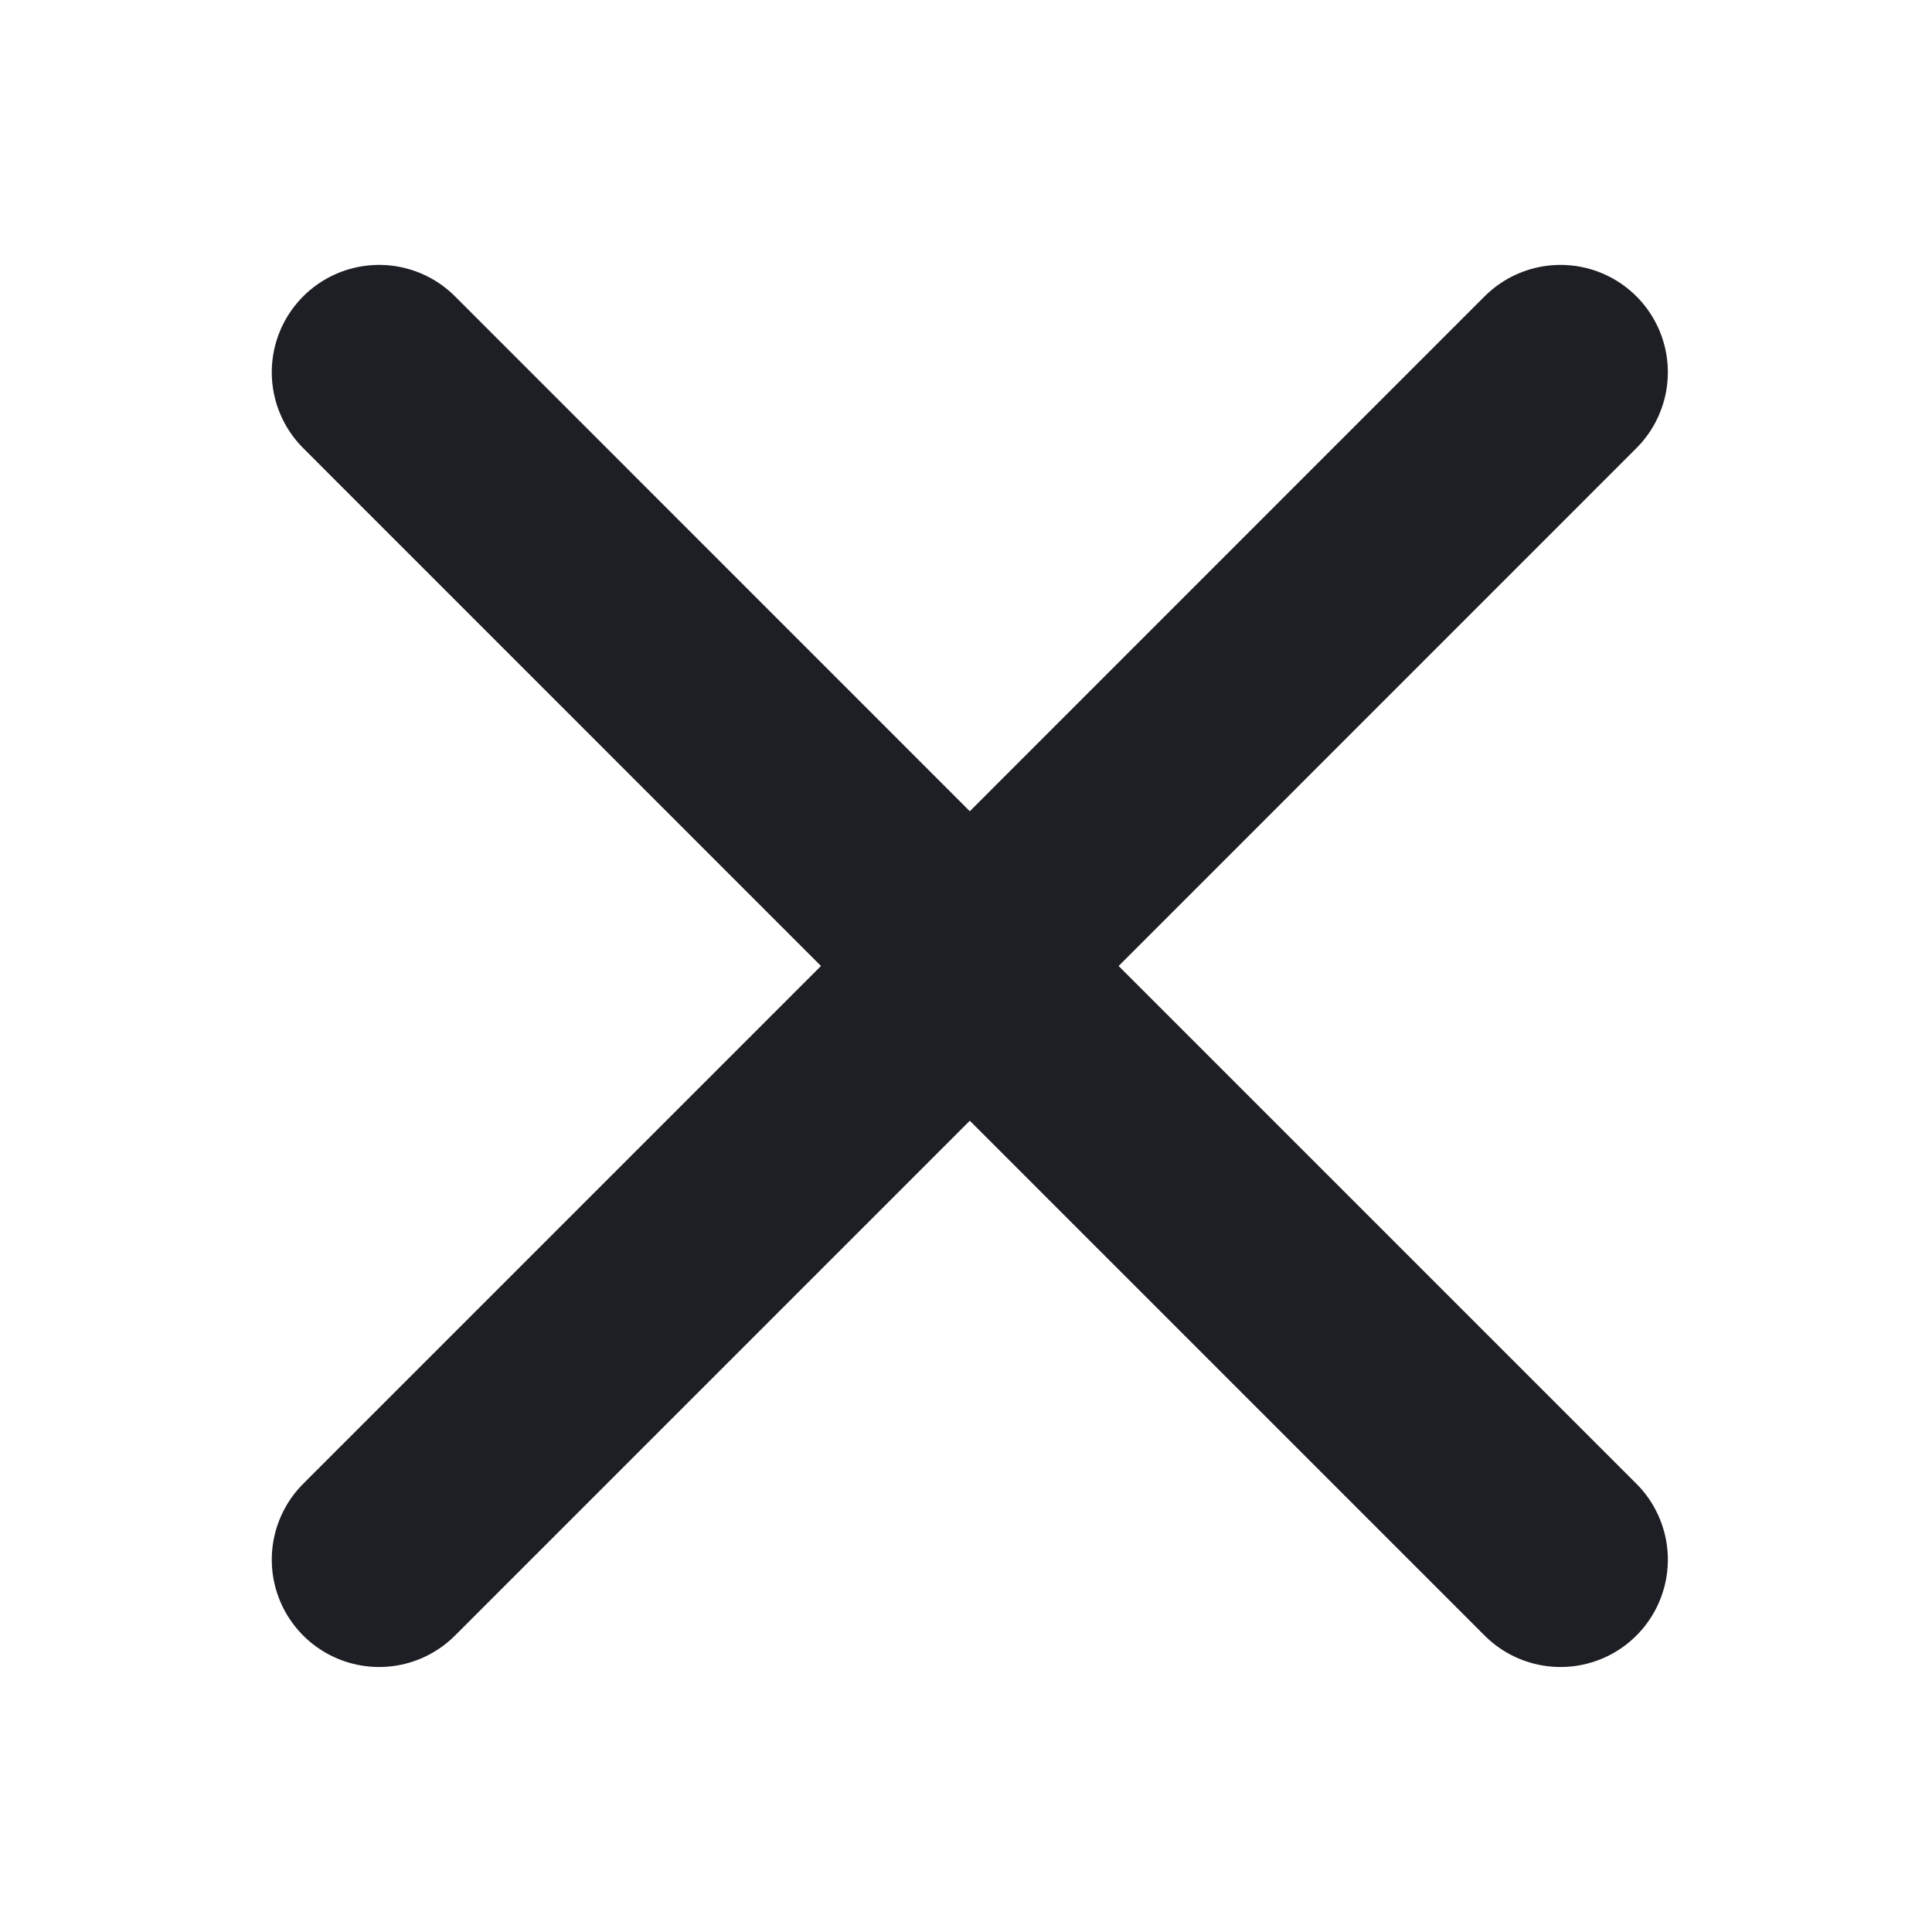
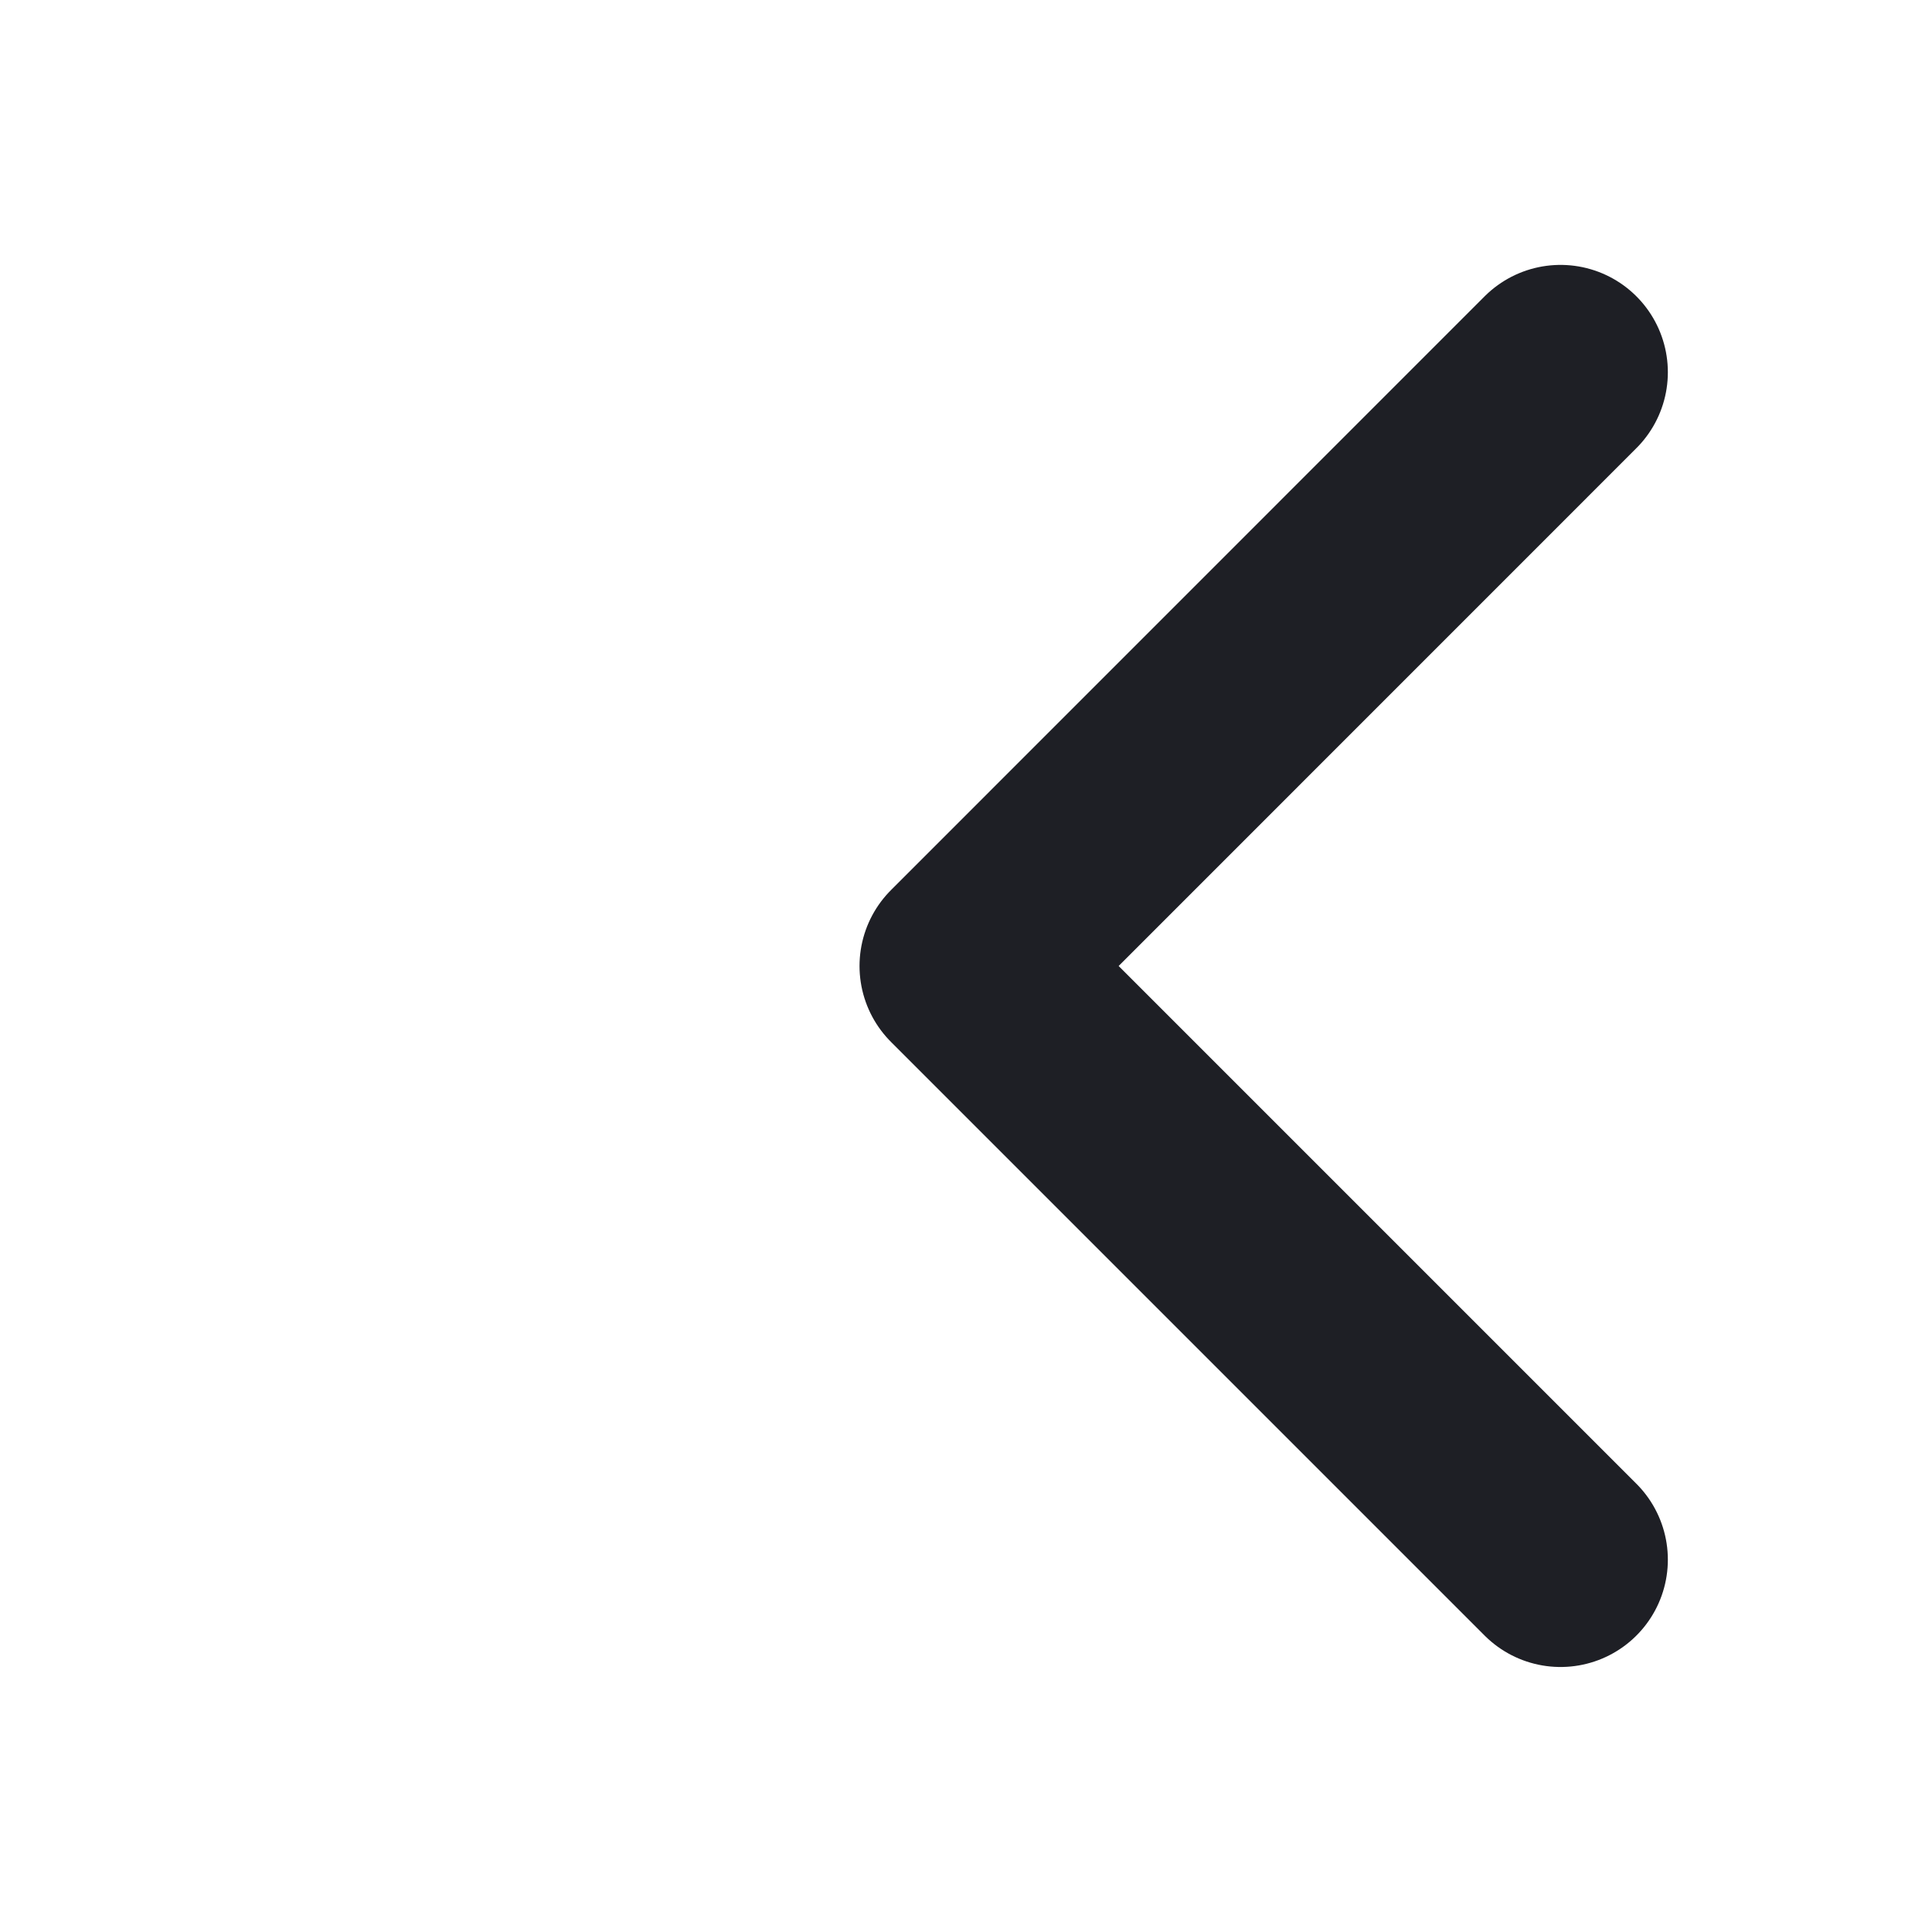
<svg xmlns="http://www.w3.org/2000/svg" width="18" height="18" viewBox="0 0 18 18" fill="none">
-   <path d="M3.532 3.468L9.063 9L3.532 14.531" stroke="#1E1F25" stroke-width="2" stroke-linecap="round" stroke-linejoin="round" />
  <path d="M14.539 3.468L9.008 9L14.539 14.531" stroke="#1E1F25" stroke-width="2" stroke-linecap="round" stroke-linejoin="round" />
</svg>